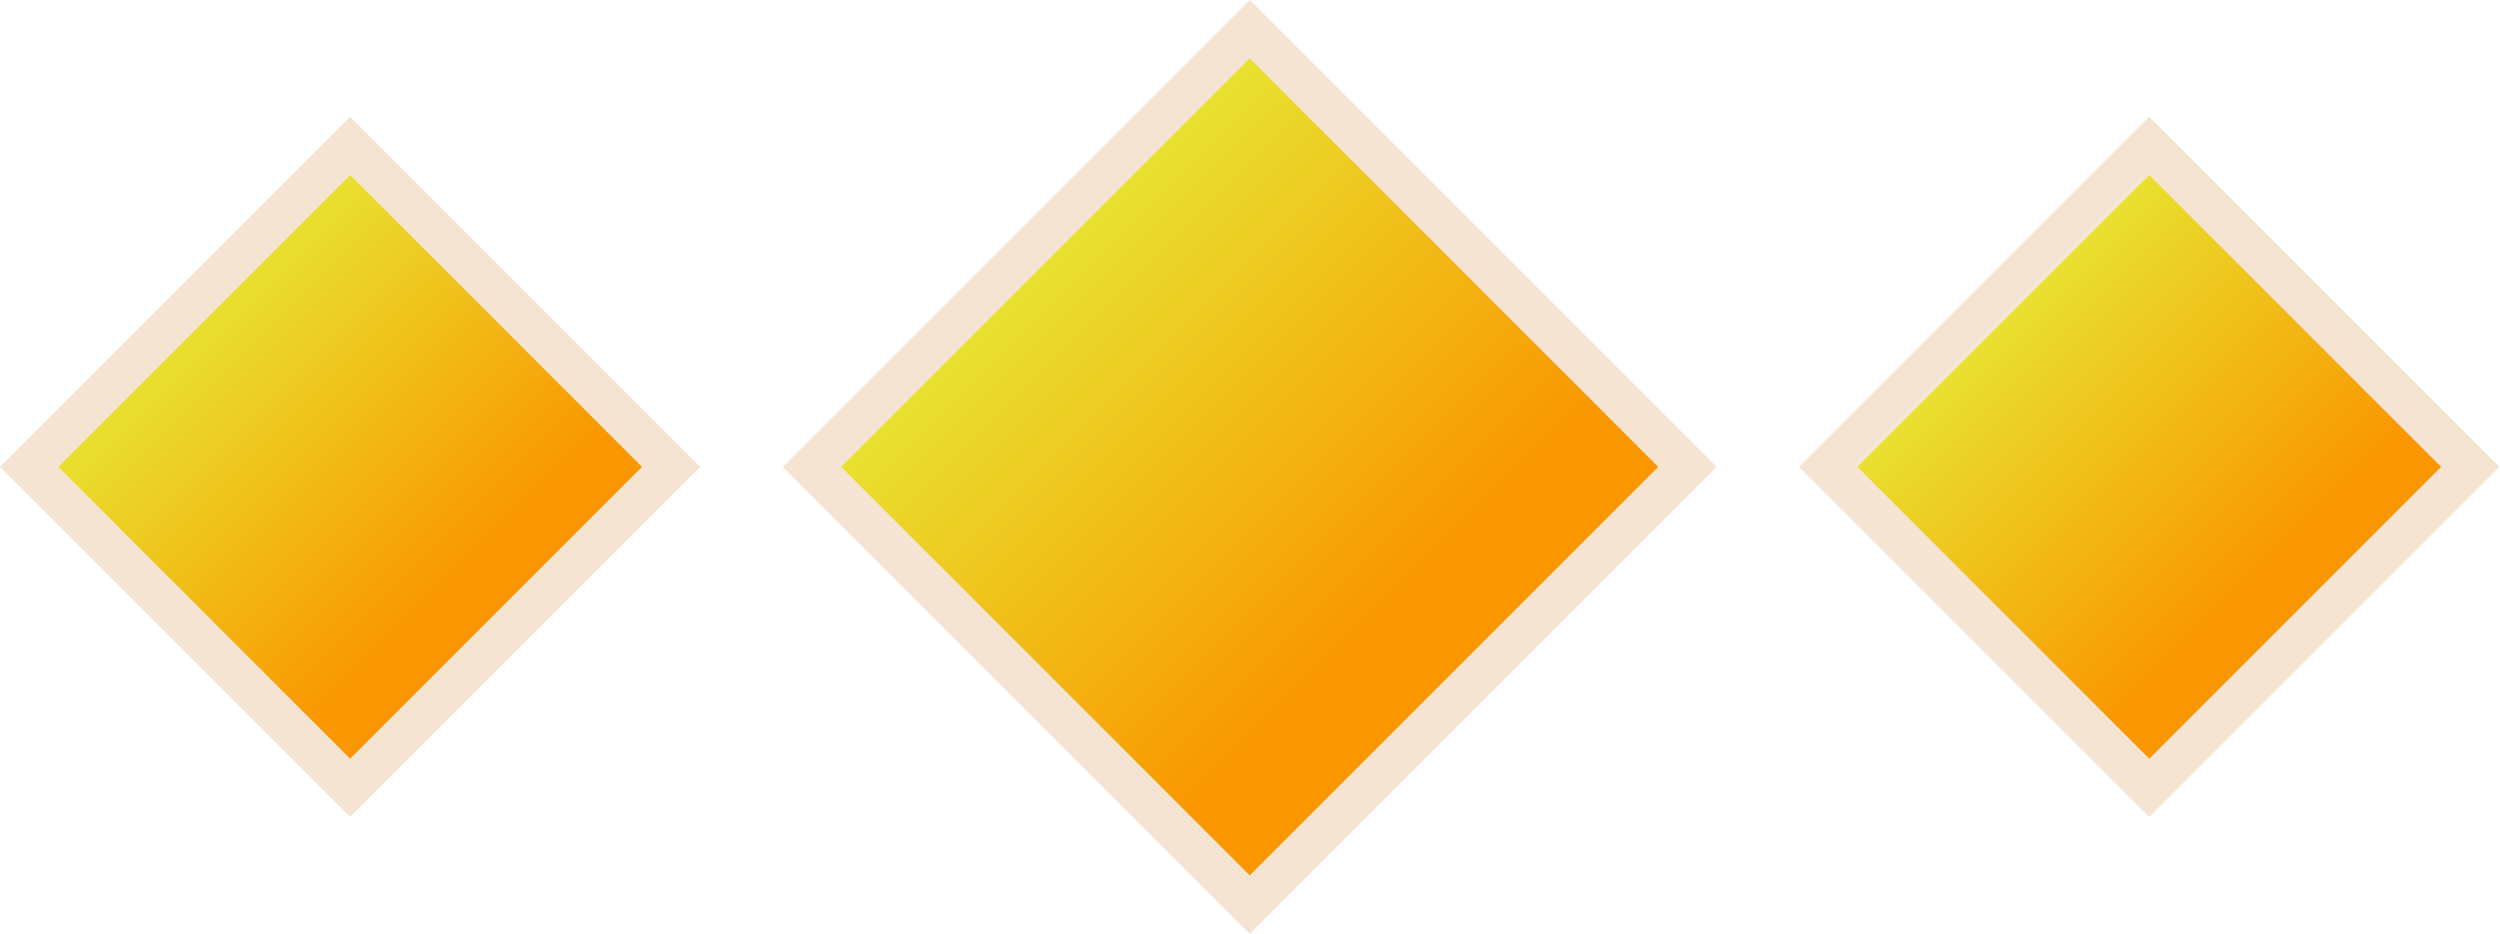
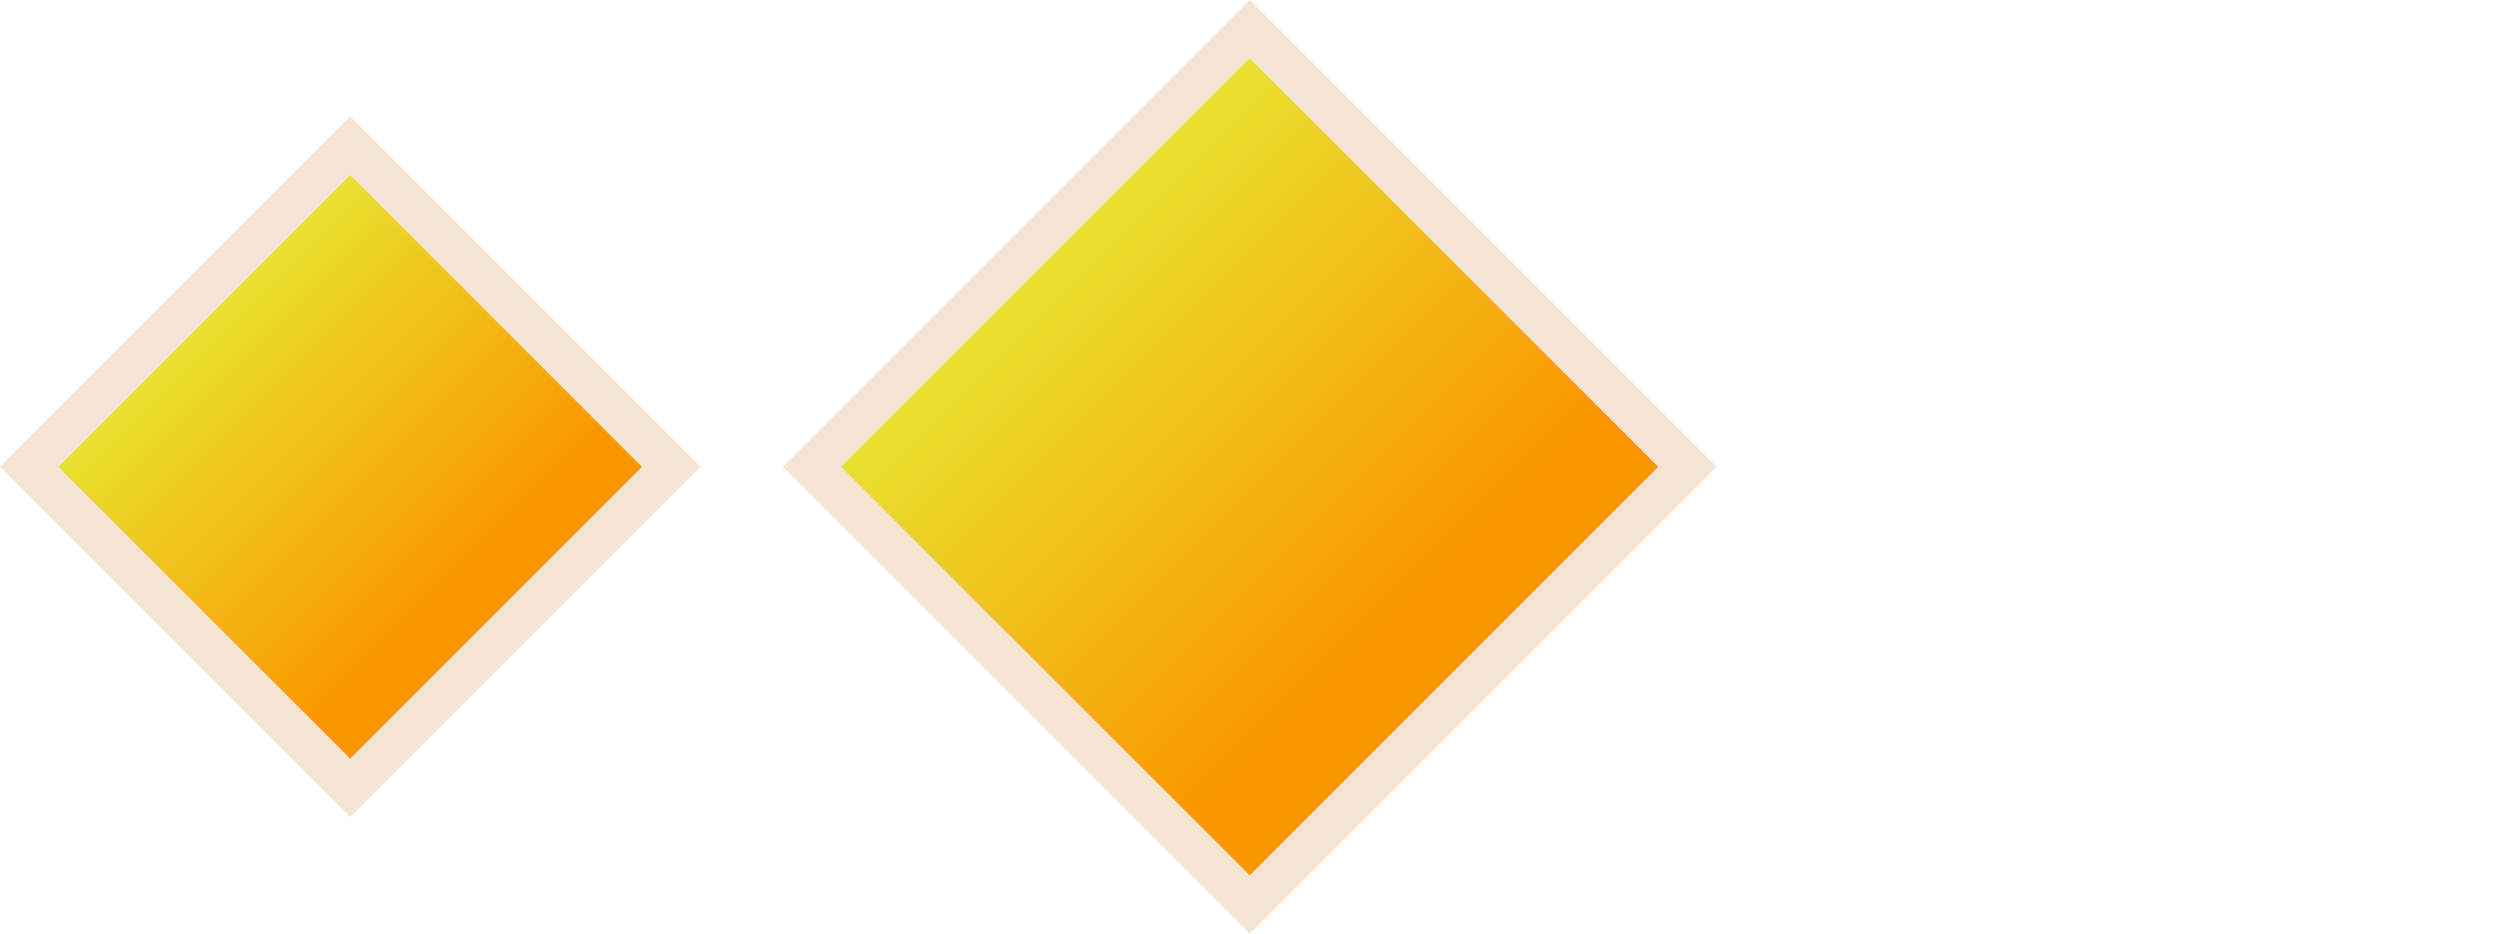
<svg xmlns="http://www.w3.org/2000/svg" width="83" height="31" viewBox="0 0 83 31" fill="none">
  <rect x="0.969" y="15.5" width="15.07" height="15.07" transform="rotate(-45 0.969 15.5)" fill="url(#paint0_linear_1751_179)" stroke="#F4E4D1" stroke-width="1.37" />
  <rect x="26.959" y="15.5" width="20.55" height="20.55" transform="rotate(-45 26.959 15.5)" fill="url(#paint1_linear_1751_179)" stroke="#F4E4D1" stroke-width="1.37" />
-   <rect x="60.699" y="15.5" width="15.07" height="15.07" transform="rotate(-45 60.699 15.5)" fill="url(#paint2_linear_1751_179)" stroke="#F4E4D1" stroke-width="1.37" />
  <defs>
    <linearGradient id="paint0_linear_1751_179" x1="8.22" y1="15.5" x2="8.22" y2="31.94" gradientUnits="userSpaceOnUse">
      <stop stop-color="#E8E431" />
      <stop offset="0.785" stop-color="#FA9600" />
    </linearGradient>
    <linearGradient id="paint1_linear_1751_179" x1="36.95" y1="15.5" x2="36.95" y2="37.42" gradientUnits="userSpaceOnUse">
      <stop stop-color="#E8E431" />
      <stop offset="0.785" stop-color="#FA9600" />
    </linearGradient>
    <linearGradient id="paint2_linear_1751_179" x1="67.951" y1="15.5" x2="67.951" y2="31.94" gradientUnits="userSpaceOnUse">
      <stop stop-color="#E8E431" />
      <stop offset="0.785" stop-color="#FA9600" />
    </linearGradient>
  </defs>
</svg>